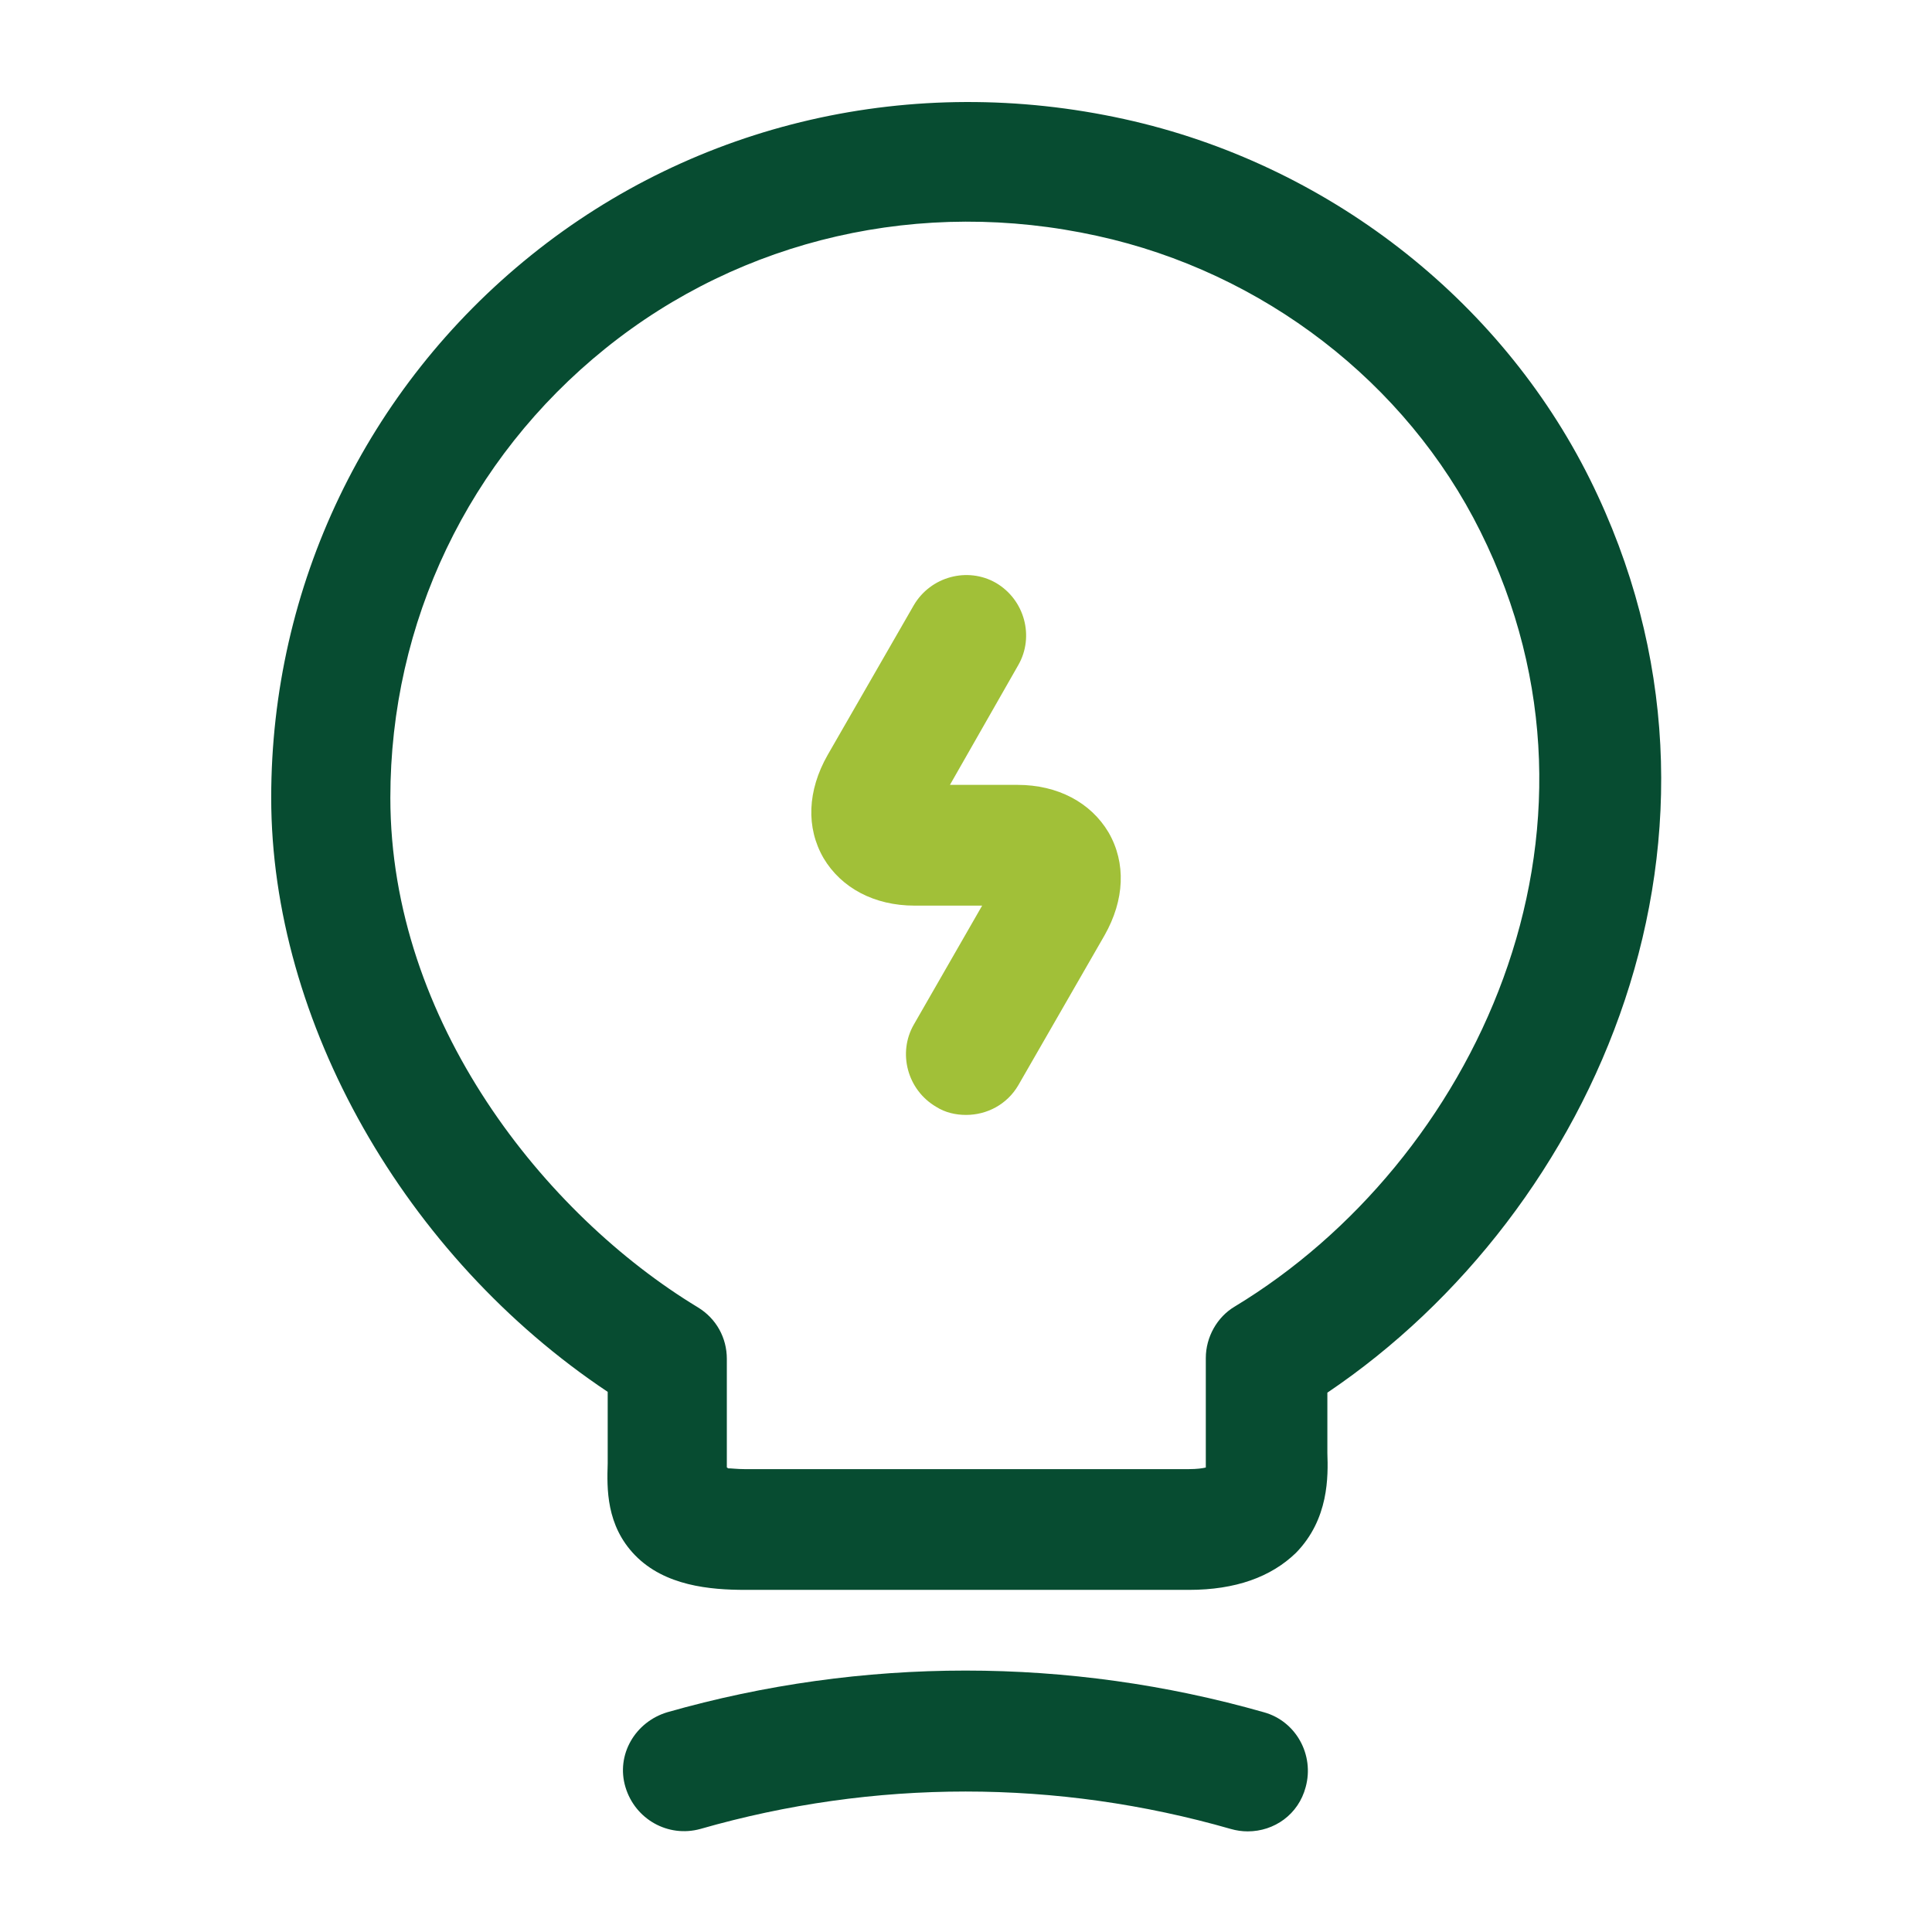
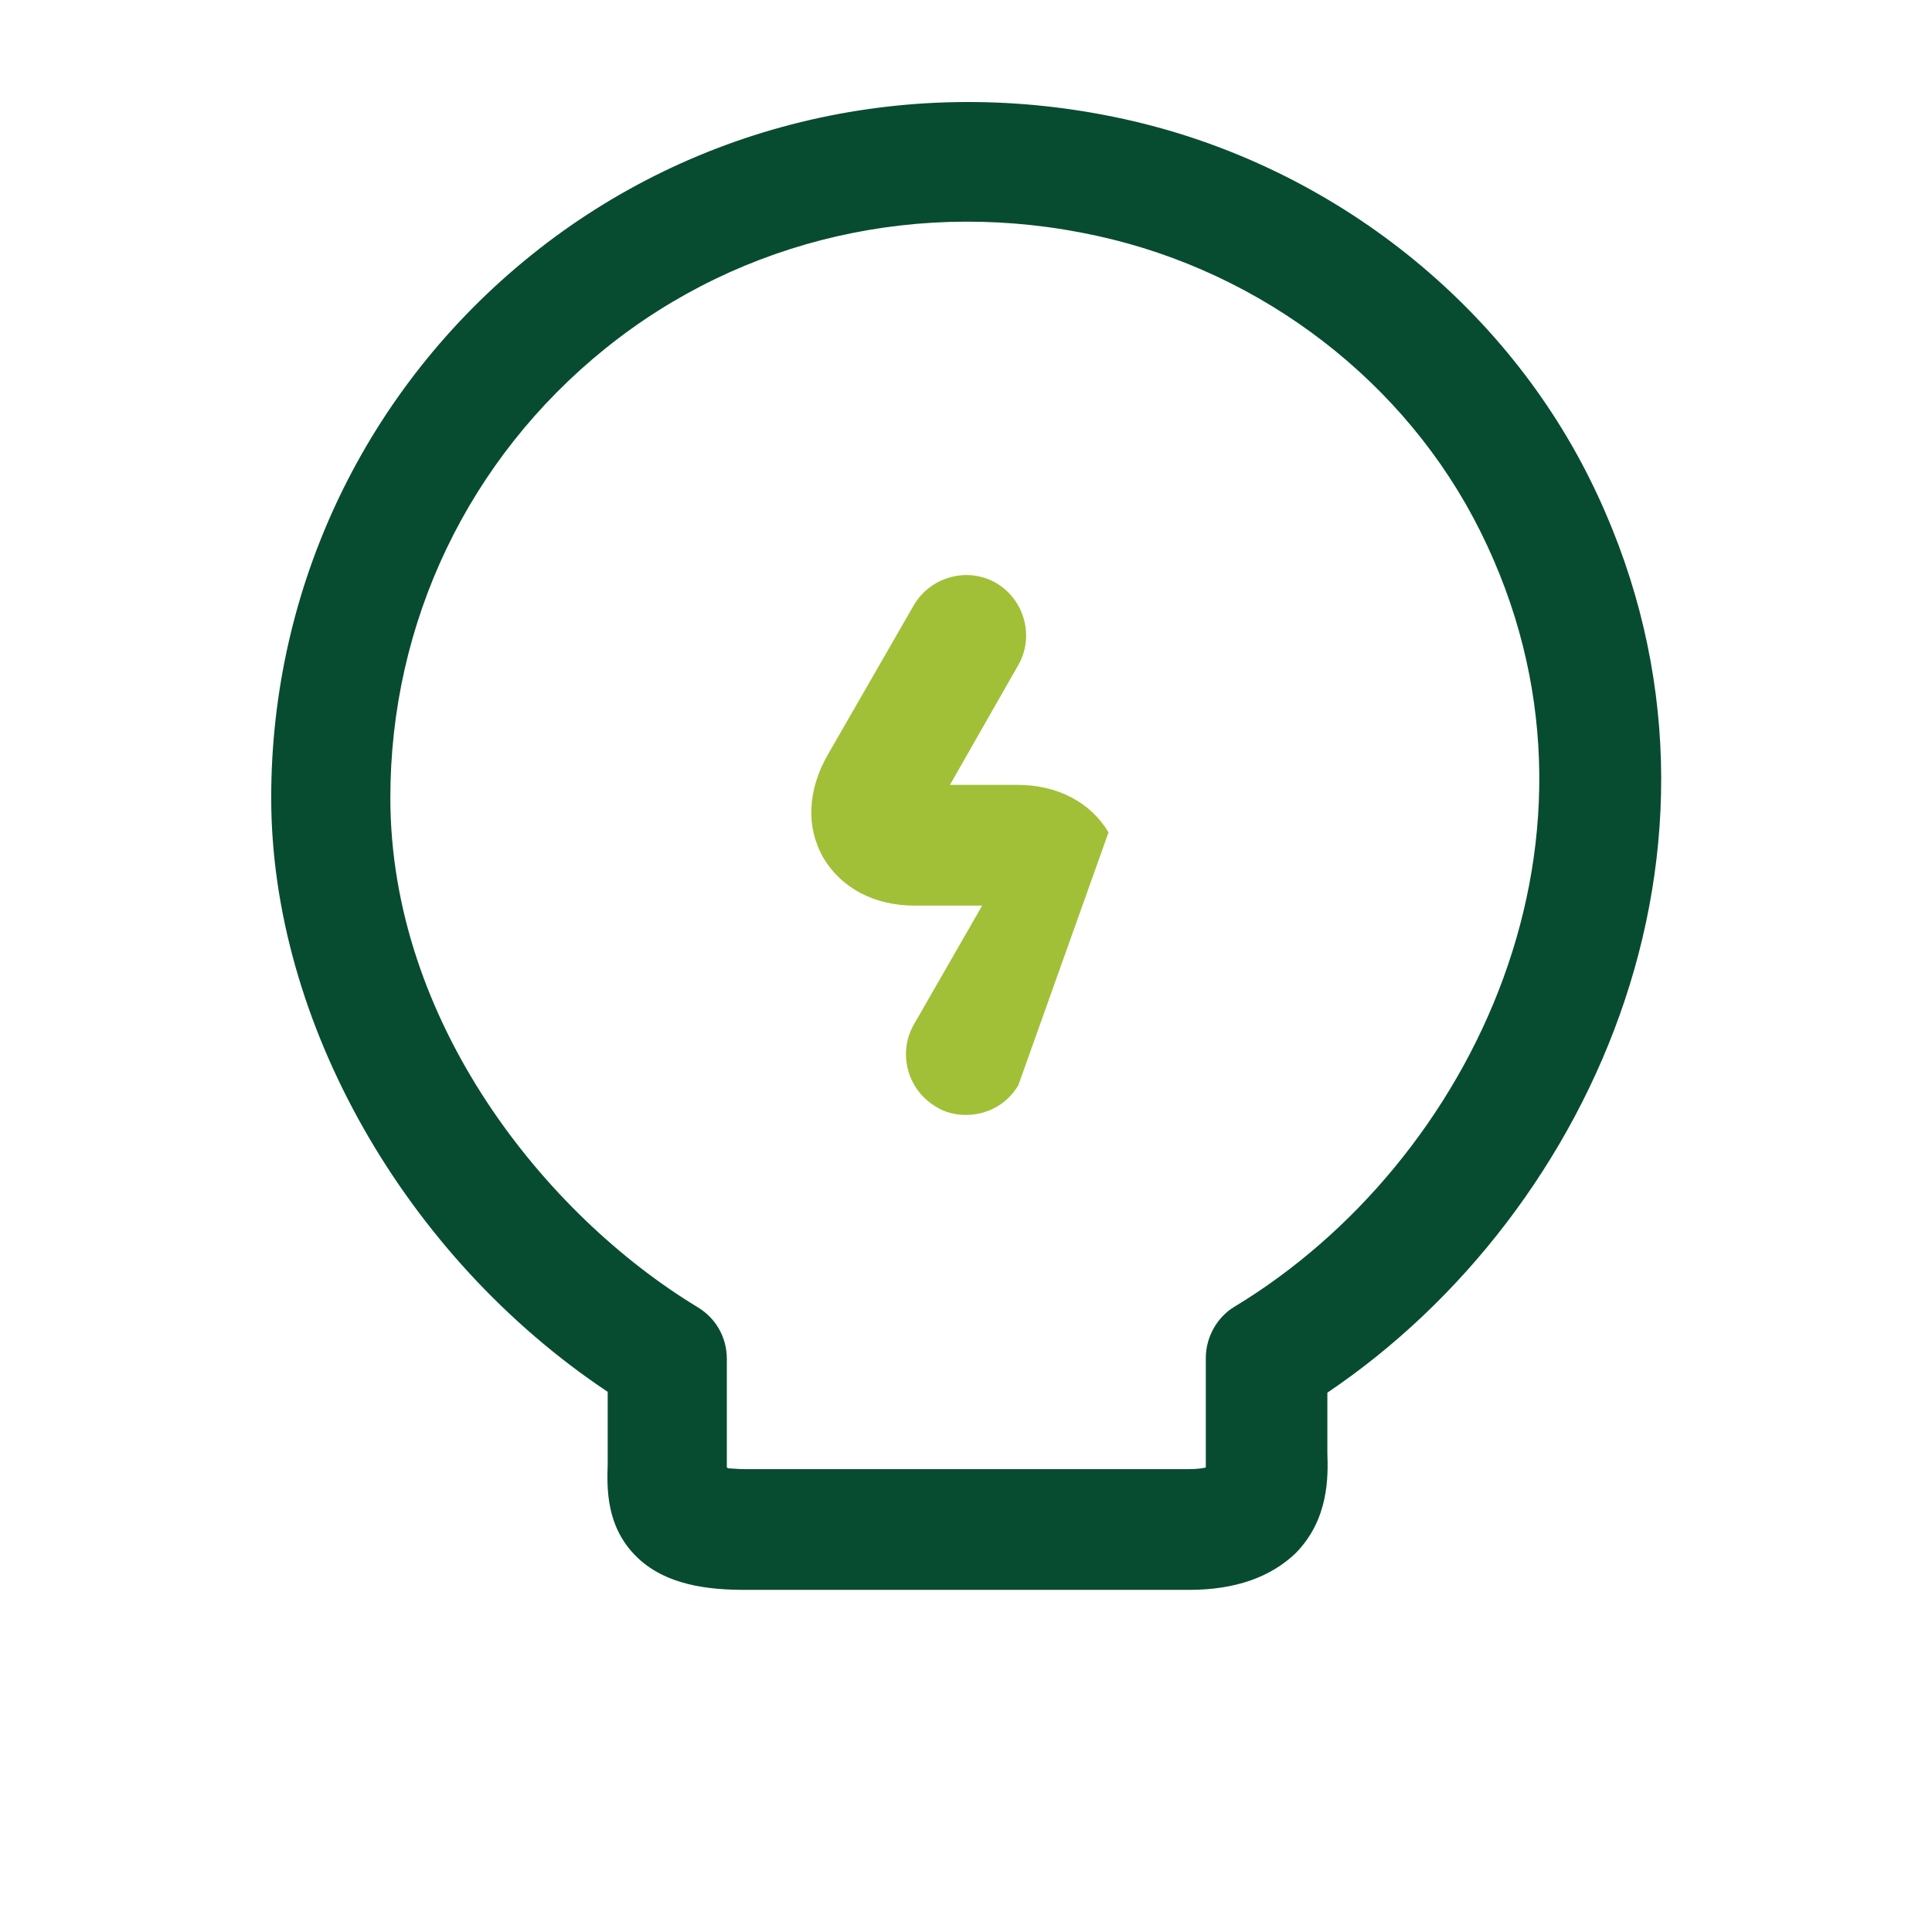
<svg xmlns="http://www.w3.org/2000/svg" width="48" height="48" viewBox="0 0 48 48" fill="none">
-   <path d="M24.001 27.7C23.741 27.7 23.481 27.64 23.261 27.5C22.541 27.08 22.301 26.16 22.701 25.46L24.401 22.5H22.721C21.721 22.5 20.901 22.06 20.461 21.32C20.021 20.56 20.061 19.64 20.561 18.76L22.701 15.04C23.121 14.32 24.041 14.08 24.741 14.48C25.461 14.9 25.701 15.82 25.301 16.52L23.601 19.5H25.281C26.281 19.5 27.101 19.94 27.541 20.68C27.981 21.44 27.941 22.36 27.441 23.24L25.301 26.96C25.021 27.44 24.521 27.7 24.001 27.7Z" fill="#A1C038" />
+   <path d="M24.001 27.7C23.741 27.7 23.481 27.64 23.261 27.5C22.541 27.08 22.301 26.16 22.701 25.46L24.401 22.5H22.721C21.721 22.5 20.901 22.06 20.461 21.32C20.021 20.56 20.061 19.64 20.561 18.76L22.701 15.04C23.121 14.32 24.041 14.08 24.741 14.48C25.461 14.9 25.701 15.82 25.301 16.52L23.601 19.5H25.281C26.281 19.5 27.101 19.94 27.541 20.68L25.301 26.96C25.021 27.44 24.521 27.7 24.001 27.7Z" fill="#A1C038" />
  <path d="M29.538 39.5H18.518C17.638 39.5 16.518 39.4 15.778 38.64C15.058 37.9 15.078 36.98 15.098 36.36V34.58C10.058 31.22 6.738 25.38 6.738 19.82C6.738 14.56 9.098 9.64 13.198 6.34C17.298 3.04 22.678 1.8 27.938 2.96C32.938 4.06 37.258 7.4 39.498 11.9C43.838 20.64 39.658 30.1 32.978 34.6V36.1C32.998 36.68 33.018 37.74 32.198 38.58C31.578 39.18 30.698 39.5 29.538 39.5ZM18.078 36.48C18.178 36.48 18.318 36.5 18.498 36.5H29.538C29.738 36.5 29.878 36.48 29.958 36.46C29.958 36.4 29.958 36.32 29.958 36.26V33.74C29.958 33.22 30.238 32.72 30.678 32.46C36.598 28.88 40.518 20.7 36.778 13.2C34.938 9.5 31.378 6.76 27.258 5.86C22.898 4.9 18.438 5.92 15.038 8.66C11.638 11.4 9.698 15.46 9.698 19.82C9.698 25.38 13.538 30.18 17.338 32.48C17.798 32.76 18.058 33.24 18.058 33.76V36.46C18.078 36.46 18.078 36.46 18.078 36.48Z" fill="#074C31" />
-   <path d="M30.999 45.5C30.859 45.5 30.719 45.48 30.579 45.44C26.259 44.2 21.719 44.2 17.399 45.44C16.599 45.66 15.779 45.2 15.539 44.4C15.299 43.6 15.779 42.78 16.579 42.54C21.419 41.16 26.559 41.16 31.399 42.54C32.199 42.76 32.659 43.6 32.439 44.4C32.259 45.08 31.659 45.5 30.999 45.5Z" fill="#074C31" />
</svg>